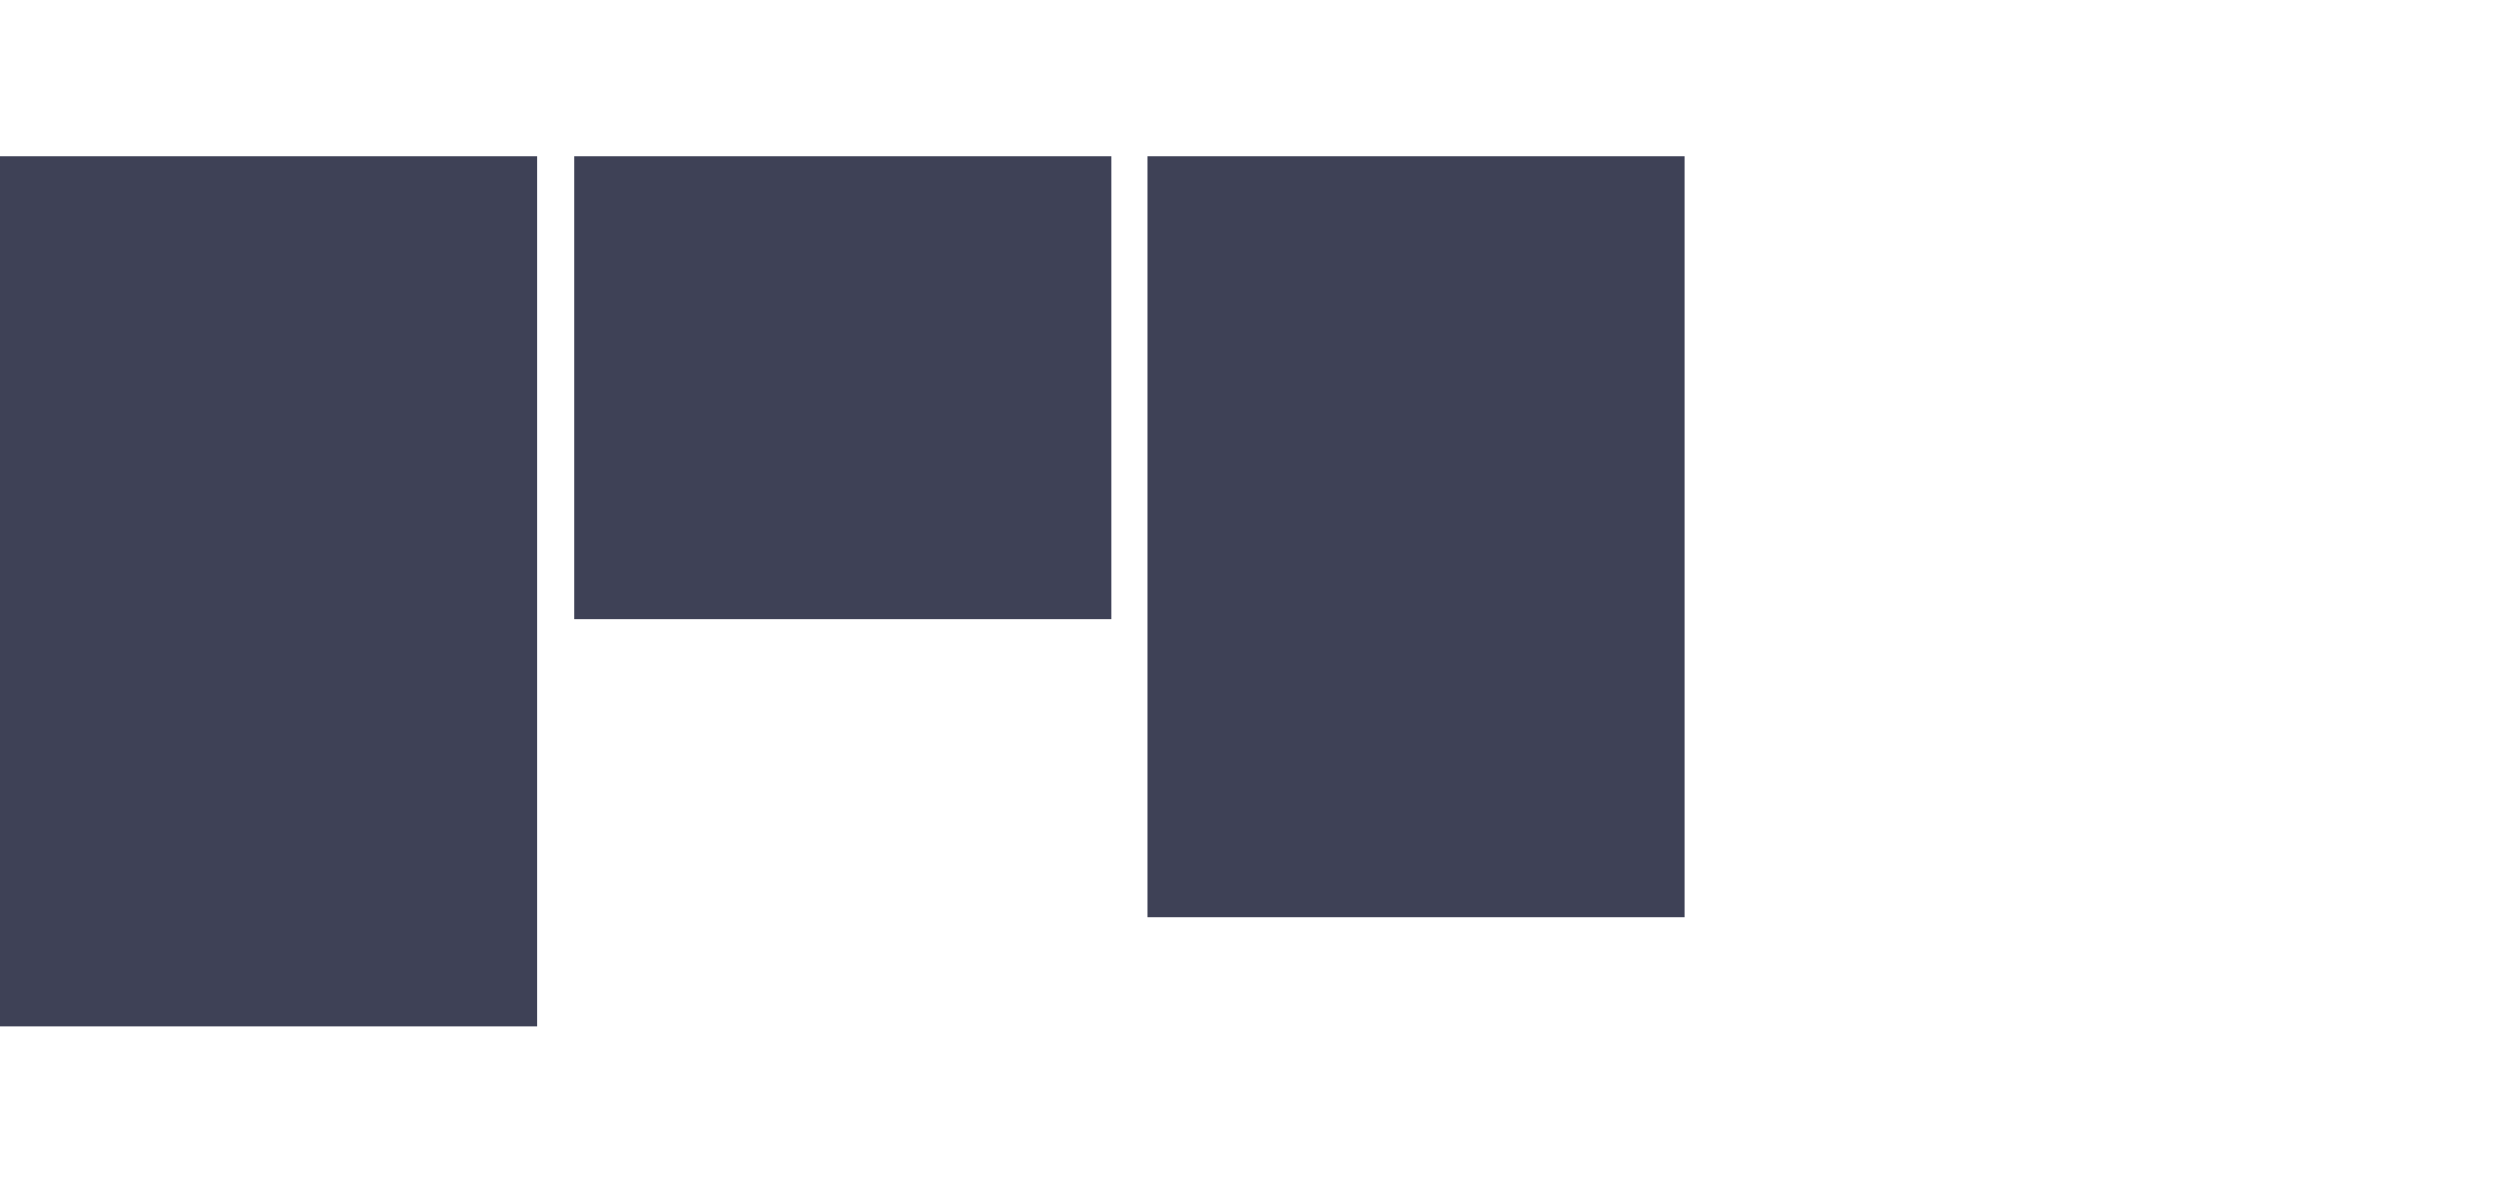
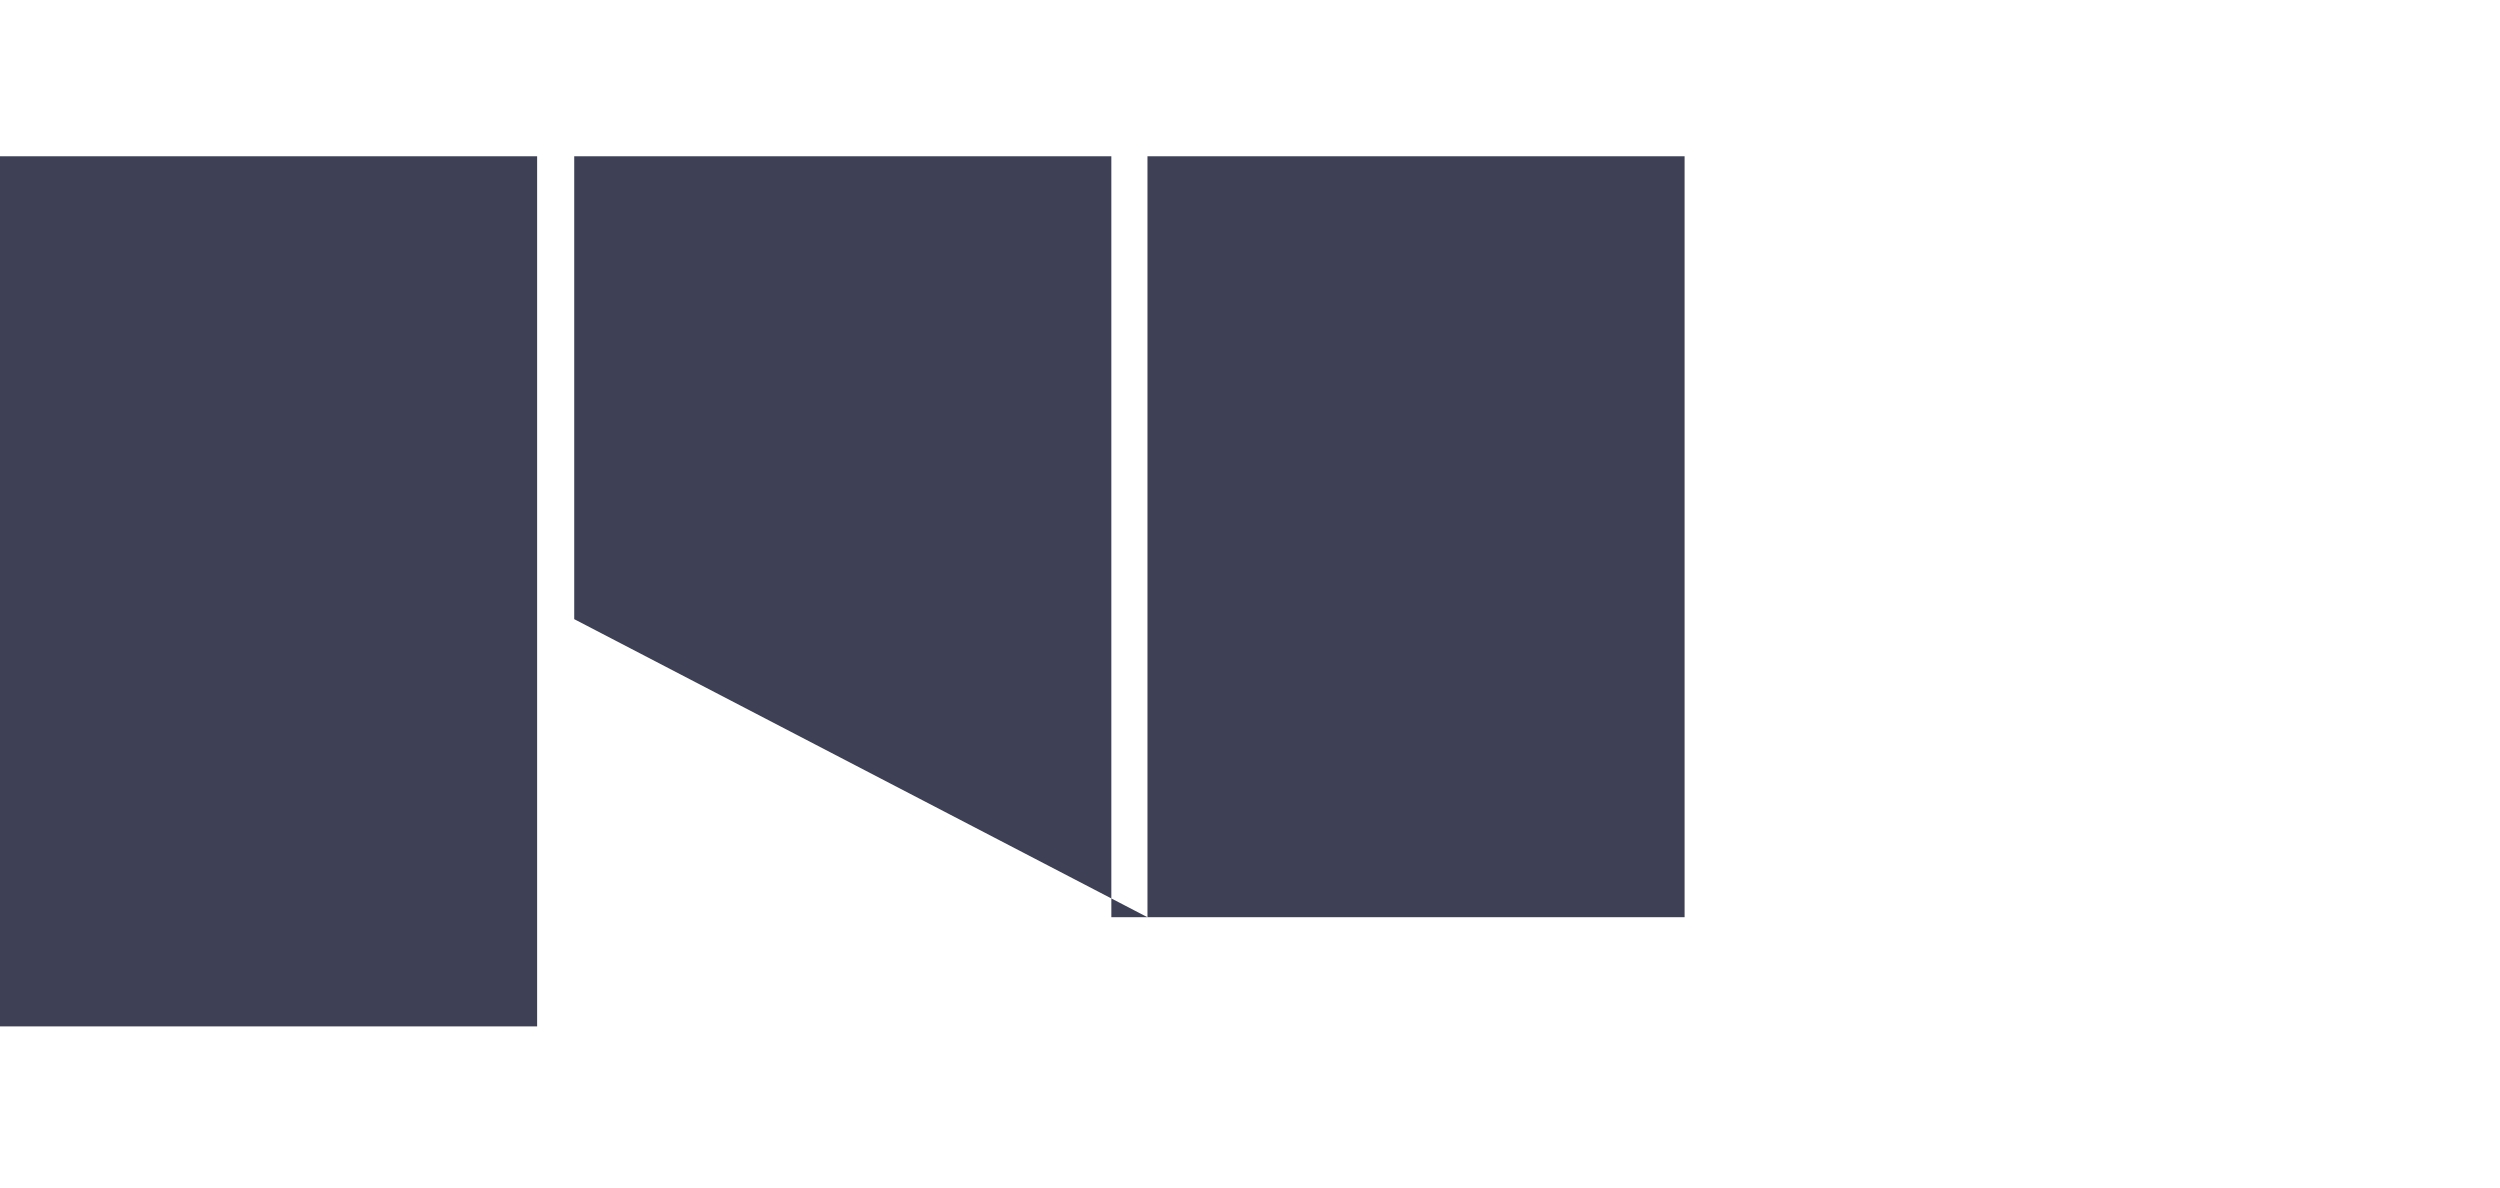
<svg xmlns="http://www.w3.org/2000/svg" width="80" height="38" viewBox="0 0 80 38" fill="none">
-   <path d="M36.719 29.351H53.907V5H36.719V29.351ZM18.375 19.813H35.563V5H18.375V19.813ZM0 32.844H17.188V5H0V32.844Z" fill="#3E4156" />
+   <path d="M36.719 29.351H53.907V5H36.719V29.351ZH35.563V5H18.375V19.813ZM0 32.844H17.188V5H0V32.844Z" fill="#3E4156" />
</svg>